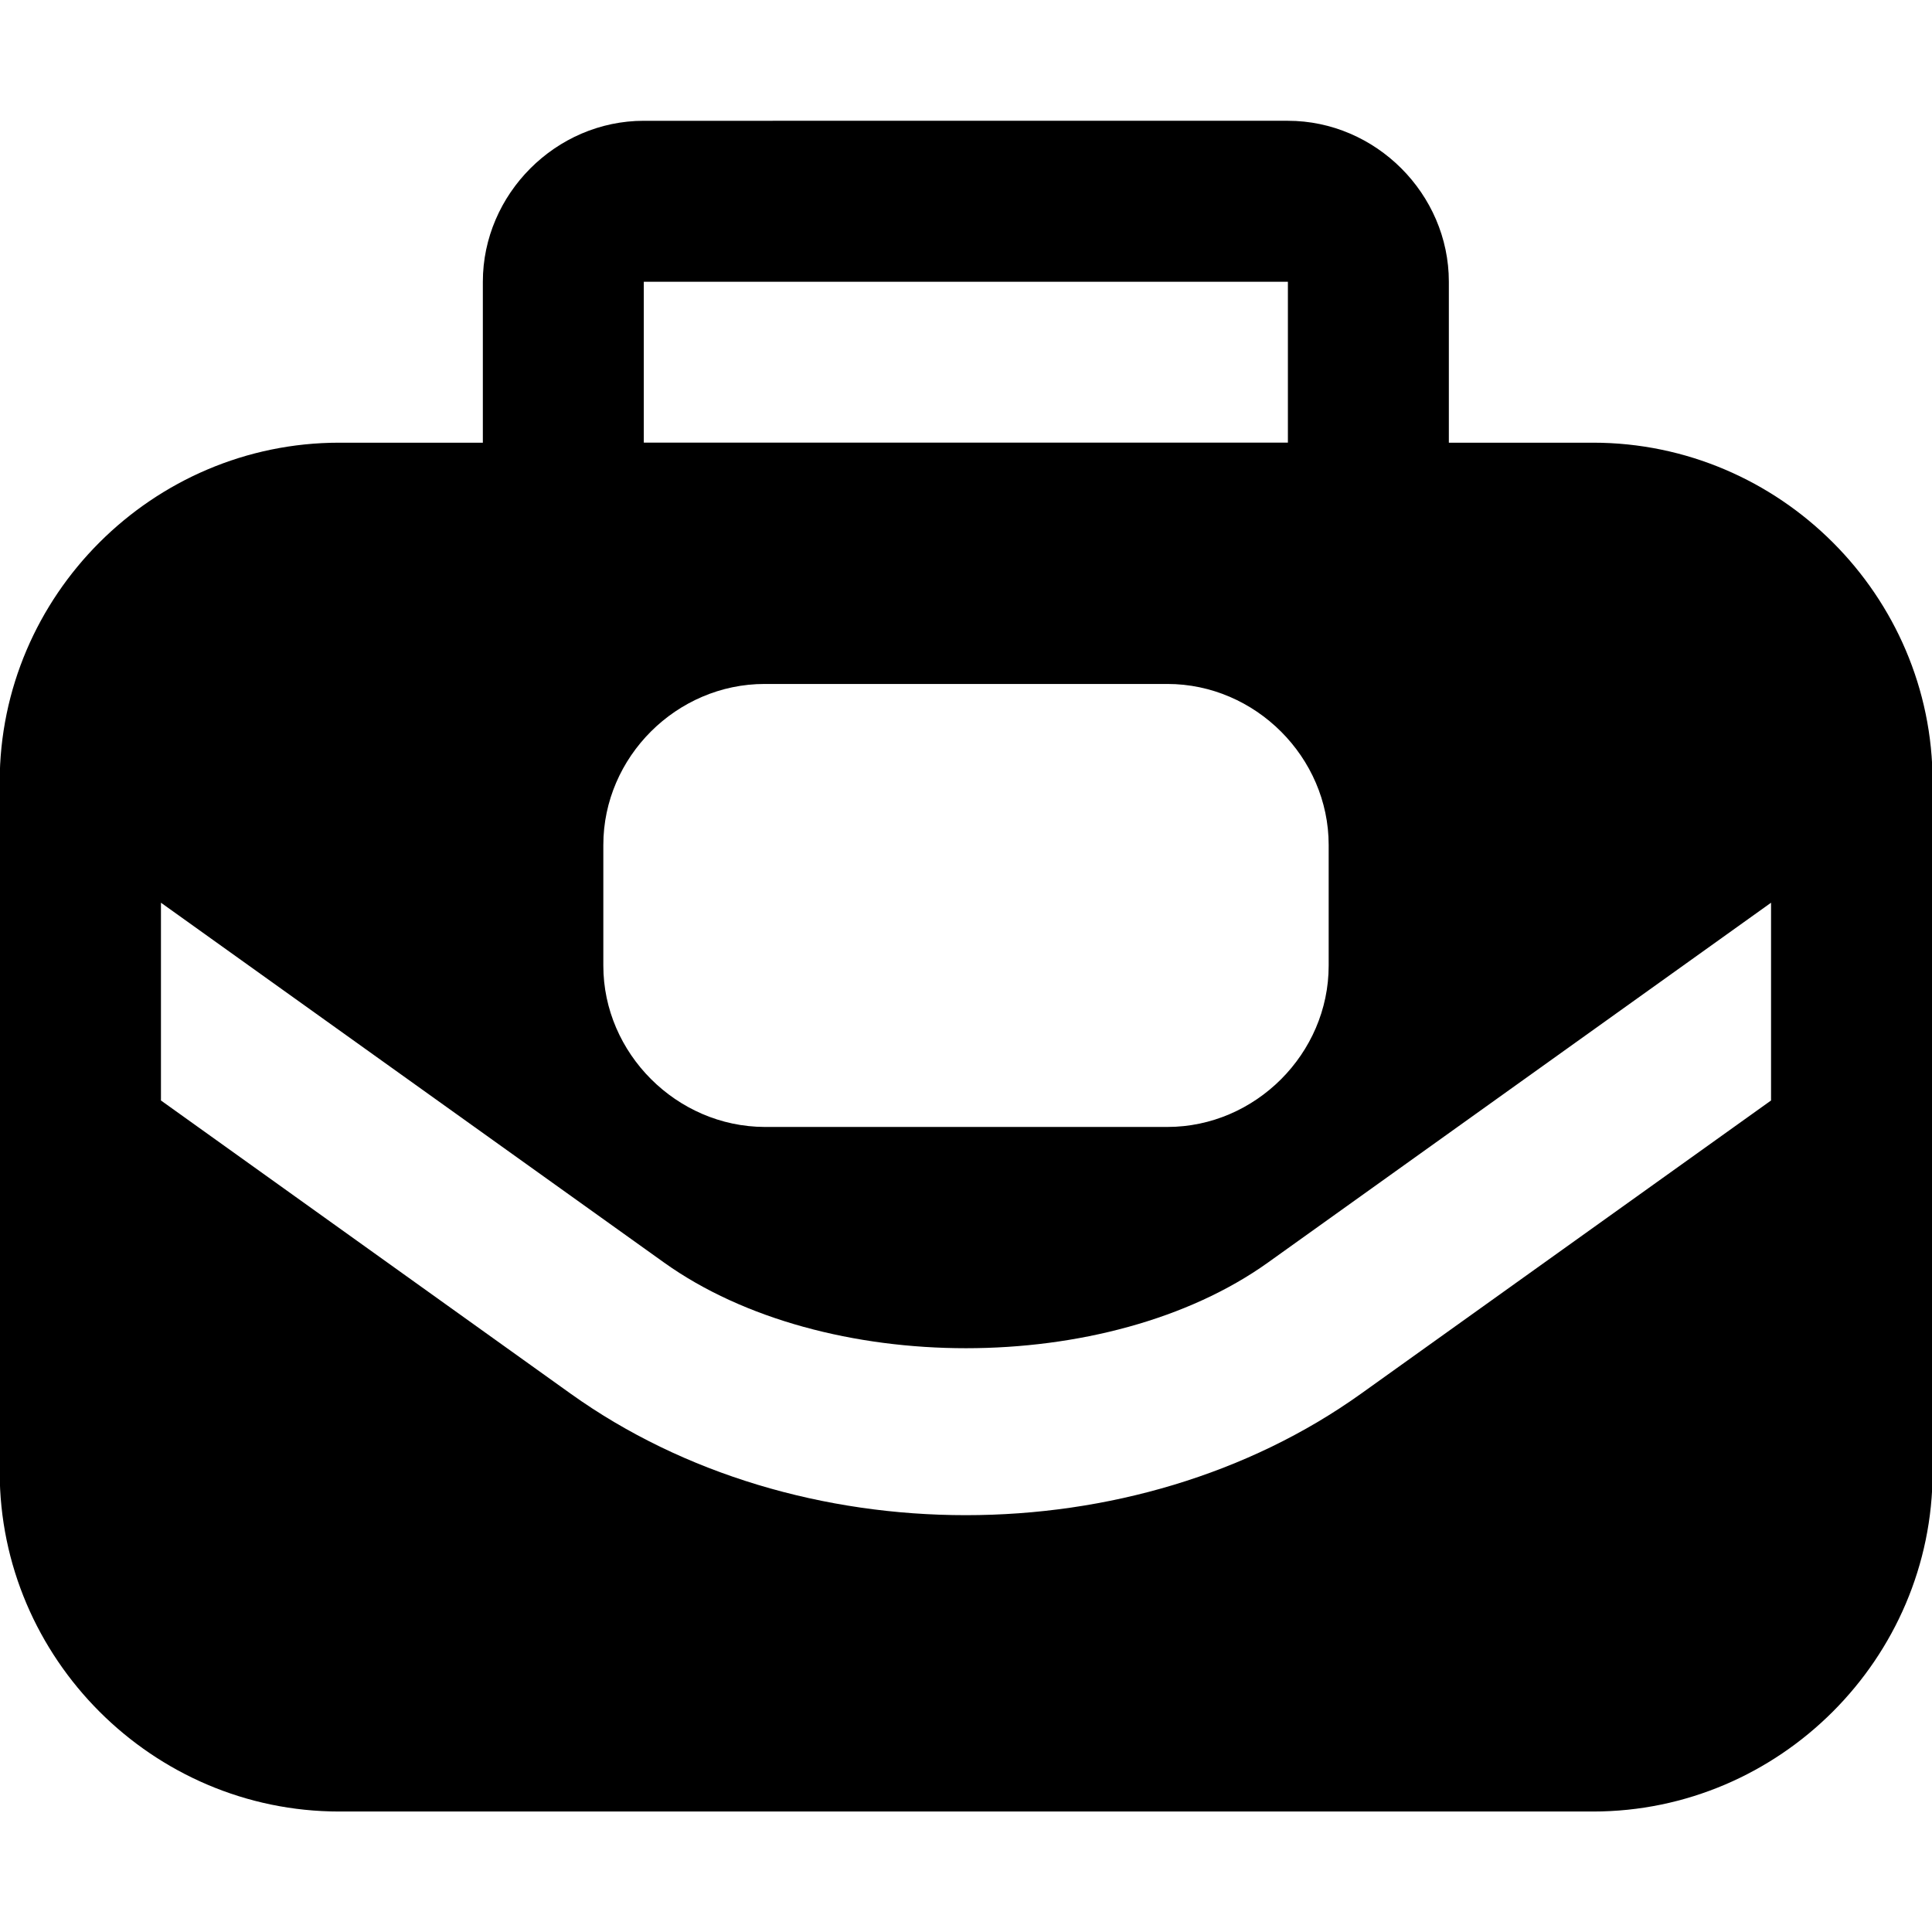
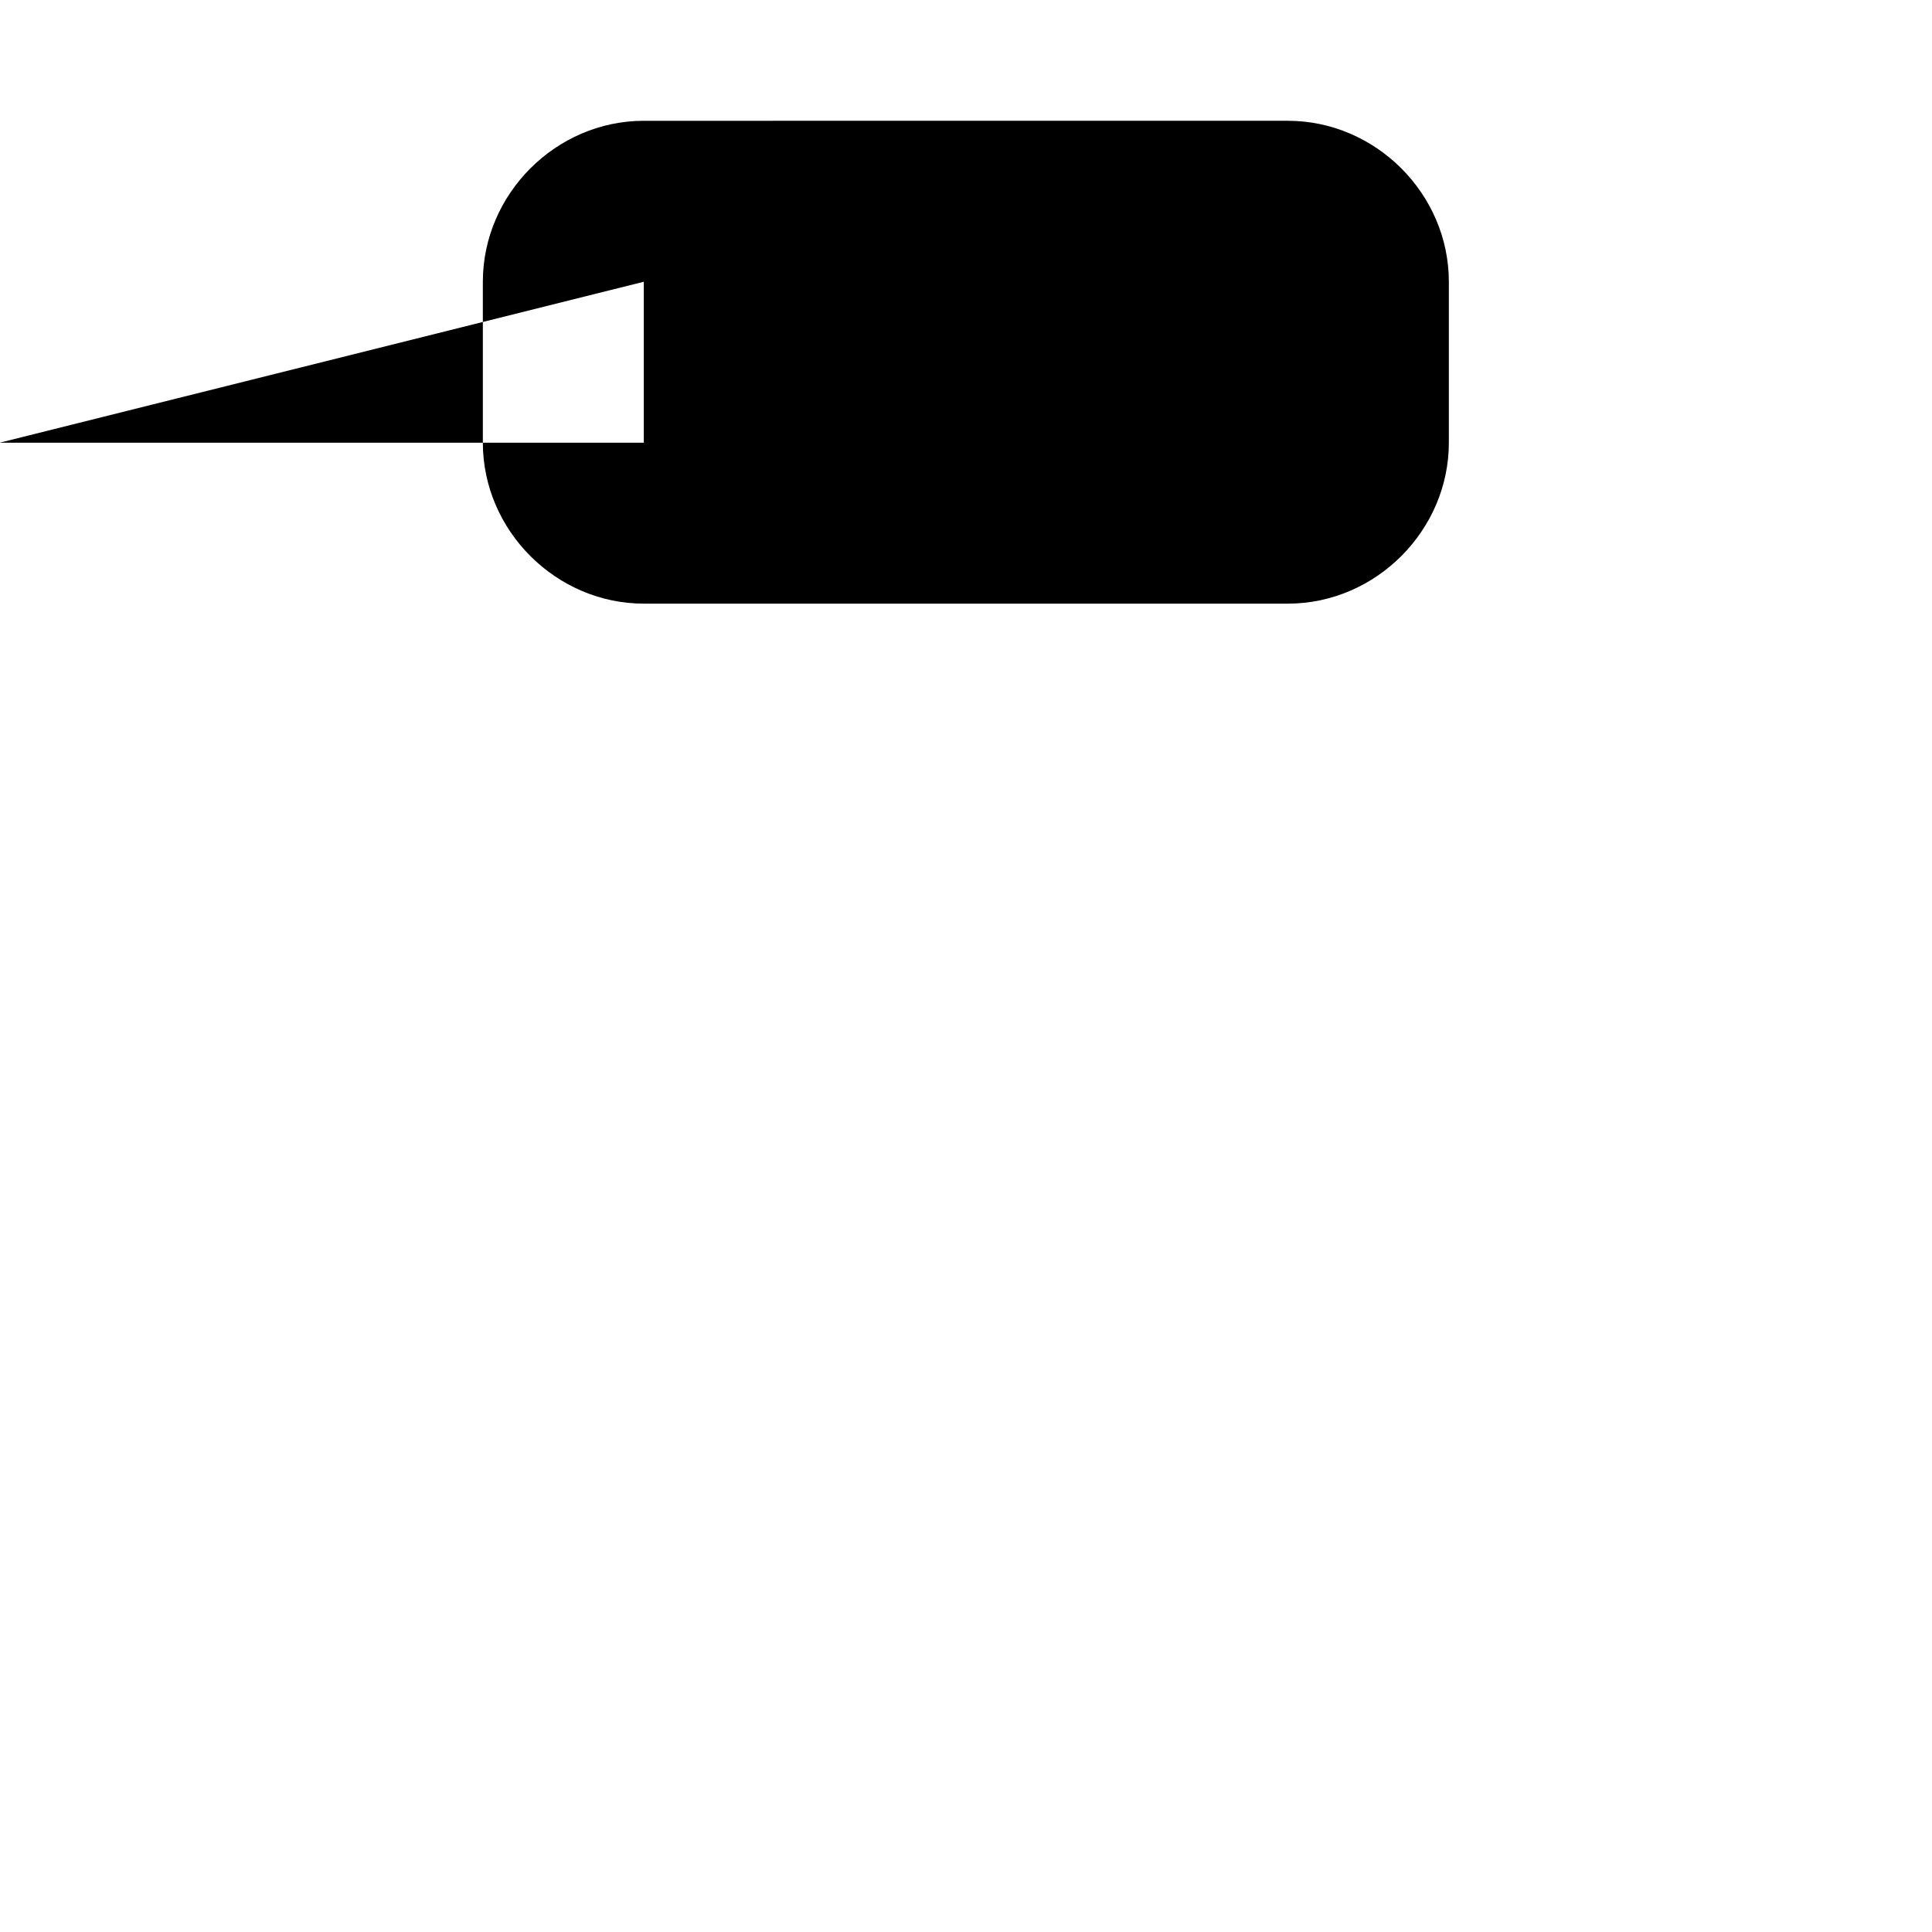
<svg xmlns="http://www.w3.org/2000/svg" width="800px" height="800px" viewBox="0 0 6.35 6.35" id="svg1976" version="1.1">
  <defs id="defs1970" />
  <g id="layer1" style="display:inline">
-     <path d="m 1.115,1.455 c -0.613,0 -1.116,0.502 -1.116,1.115 v 2.268 c 0,0.613 0.503,1.116 1.116,1.116 h 4.121 c 0.613,0 1.116,-0.503 1.116,-1.116 V 2.57 c 0,-0.613 -0.503,-1.115 -1.116,-1.115 z m 1.398,0.793 h 1.324 c 0.289,0 0.53,0.241 0.53,0.529 V 3.174 c 0,0.289 -0.241,0.53 -0.53,0.53 H 2.513 C 2.224,3.703 1.983,3.462 1.983,3.174 V 2.777 c 0,-0.289 0.241,-0.529 0.53,-0.529 z M 0.529,2.967 2.183,4.15 c 0.525,0.375 1.459,0.375 1.984,0 L 5.821,2.967 v 0.65 l -1.348,0.964 c -0.744,0.532 -1.853,0.532 -2.597,0 L 0.529,3.617 Z" id="rect822" style="color:#000000;font-style:normal;font-variant:normal;font-weight:normal;font-stretch:normal;font-size:medium;line-height:normal;font-family:sans-serif;font-variant-ligatures:normal;font-variant-position:normal;font-variant-caps:normal;font-variant-numeric:normal;font-variant-alternates:normal;font-variant-east-asian:normal;font-feature-settings:normal;font-variation-settings:normal;text-indent:0;text-align:start;text-decoration:none;text-decoration-line:none;text-decoration-style:solid;text-decoration-color:#000000;letter-spacing:normal;word-spacing:normal;text-transform:none;writing-mode:lr-tb;direction:ltr;text-orientation:mixed;dominant-baseline:auto;baseline-shift:baseline;text-anchor:start;white-space:normal;shape-padding:0;shape-margin:0;inline-size:0;clip-rule:nonzero;display:inline;overflow:visible;visibility:visible;isolation:auto;mix-blend-mode:normal;color-interpolation:sRGB;color-interpolation-filters:linearRGB;solid-color:#000000;solid-opacity:1;vector-effect:none;fill:#000000;fill-opacity:1;fill-rule:nonzero;stroke:none;stroke-width:0.529;stroke-linecap:round;stroke-linejoin:round;stroke-miterlimit:4;stroke-dasharray:none;stroke-dashoffset:0;stroke-opacity:1;paint-order:stroke fill markers;color-rendering:auto;image-rendering:auto;shape-rendering:auto;text-rendering:auto;enable-background:accumulate;stop-color:#000000" />
-     <path d="m 2.116,0.397 c -0.289,0 -0.529,0.241 -0.529,0.529 V 1.455 c 0,0.289 0.241,0.529 0.529,0.529 h 2.117 c 0.289,0 0.529,-0.241 0.529,-0.529 V 0.926 c 0,-0.289 -0.241,-0.529 -0.529,-0.529 z m 0,0.529 h 2.117 V 1.455 h -2.117 z" id="rect828" style="color:#000000;font-style:normal;font-variant:normal;font-weight:normal;font-stretch:normal;font-size:medium;line-height:normal;font-family:sans-serif;font-variant-ligatures:normal;font-variant-position:normal;font-variant-caps:normal;font-variant-numeric:normal;font-variant-alternates:normal;font-variant-east-asian:normal;font-feature-settings:normal;font-variation-settings:normal;text-indent:0;text-align:start;text-decoration:none;text-decoration-line:none;text-decoration-style:solid;text-decoration-color:#000000;letter-spacing:normal;word-spacing:normal;text-transform:none;writing-mode:lr-tb;direction:ltr;text-orientation:mixed;dominant-baseline:auto;baseline-shift:baseline;text-anchor:start;white-space:normal;shape-padding:0;shape-margin:0;inline-size:0;clip-rule:nonzero;display:inline;overflow:visible;visibility:visible;isolation:auto;mix-blend-mode:normal;color-interpolation:sRGB;color-interpolation-filters:linearRGB;solid-color:#000000;solid-opacity:1;vector-effect:none;fill:#000000;fill-opacity:1;fill-rule:nonzero;stroke:none;stroke-width:0.529;stroke-linecap:round;stroke-linejoin:round;stroke-miterlimit:4;stroke-dasharray:none;stroke-dashoffset:0;stroke-opacity:1;paint-order:stroke fill markers;color-rendering:auto;image-rendering:auto;shape-rendering:auto;text-rendering:auto;enable-background:accumulate;stop-color:#000000" />
+     <path d="m 2.116,0.397 c -0.289,0 -0.529,0.241 -0.529,0.529 V 1.455 c 0,0.289 0.241,0.529 0.529,0.529 h 2.117 c 0.289,0 0.529,-0.241 0.529,-0.529 V 0.926 c 0,-0.289 -0.241,-0.529 -0.529,-0.529 z m 0,0.529 V 1.455 h -2.117 z" id="rect828" style="color:#000000;font-style:normal;font-variant:normal;font-weight:normal;font-stretch:normal;font-size:medium;line-height:normal;font-family:sans-serif;font-variant-ligatures:normal;font-variant-position:normal;font-variant-caps:normal;font-variant-numeric:normal;font-variant-alternates:normal;font-variant-east-asian:normal;font-feature-settings:normal;font-variation-settings:normal;text-indent:0;text-align:start;text-decoration:none;text-decoration-line:none;text-decoration-style:solid;text-decoration-color:#000000;letter-spacing:normal;word-spacing:normal;text-transform:none;writing-mode:lr-tb;direction:ltr;text-orientation:mixed;dominant-baseline:auto;baseline-shift:baseline;text-anchor:start;white-space:normal;shape-padding:0;shape-margin:0;inline-size:0;clip-rule:nonzero;display:inline;overflow:visible;visibility:visible;isolation:auto;mix-blend-mode:normal;color-interpolation:sRGB;color-interpolation-filters:linearRGB;solid-color:#000000;solid-opacity:1;vector-effect:none;fill:#000000;fill-opacity:1;fill-rule:nonzero;stroke:none;stroke-width:0.529;stroke-linecap:round;stroke-linejoin:round;stroke-miterlimit:4;stroke-dasharray:none;stroke-dashoffset:0;stroke-opacity:1;paint-order:stroke fill markers;color-rendering:auto;image-rendering:auto;shape-rendering:auto;text-rendering:auto;enable-background:accumulate;stop-color:#000000" />
  </g>
</svg>